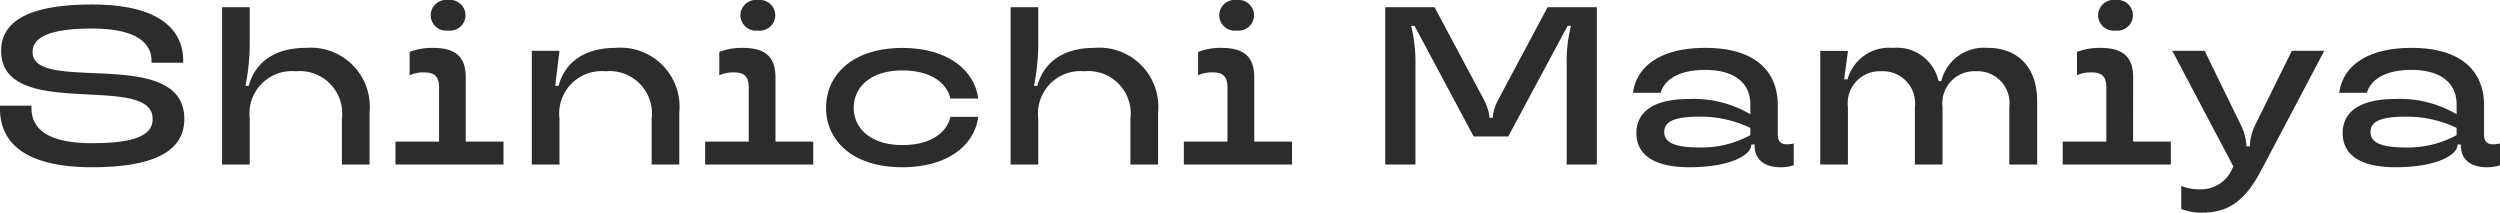
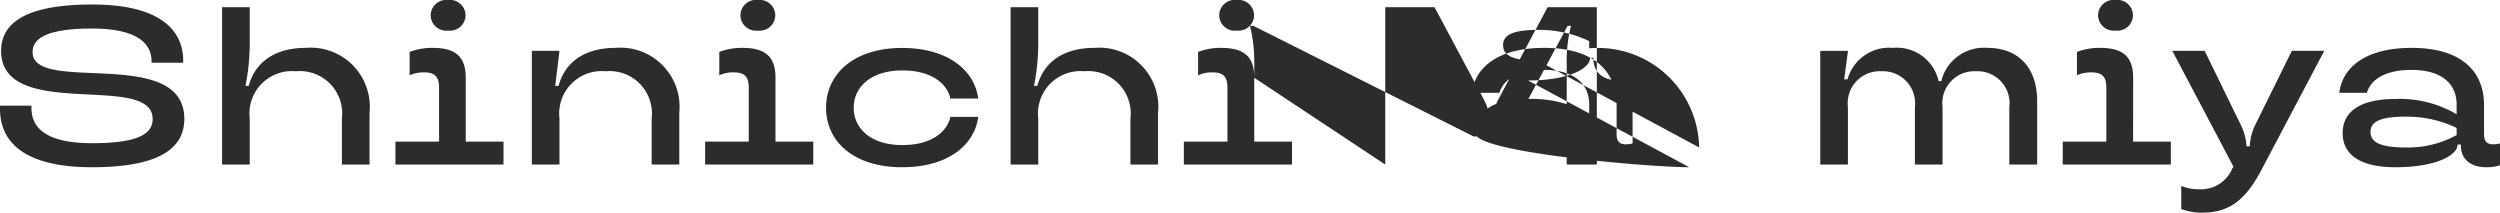
<svg xmlns="http://www.w3.org/2000/svg" width="166.83" height="14.19" viewBox="0 0 166.83 14.19">
-   <path d="M7.11.18c4.725,0,6.15-1.41,6.15-3.225,0-4.92-10.125-1.62-10.125-4.455,0-.825.75-1.575,3.975-1.575,2.985,0,3.96.99,3.96,2.16v.12h2.115v-.12c0-2.13-1.65-3.765-6.075-3.765-4.68,0-6.075,1.38-6.075,3.09,0,4.755,10.11,1.395,10.11,4.545,0,.885-.72,1.62-4.035,1.62-3.045,0-4.05-1.005-4.05-2.34V-3.93H.96v.21C.96-1.47,2.61.18,7.11.18ZM17.625,0V-3.06A2.837,2.837,0,0,1,20.7-6.225,2.83,2.83,0,0,1,23.775-3.06V0H25.62V-3.465a3.943,3.943,0,0,0-4.26-4.32c-2.145,0-3.405,1.035-3.8,2.535H17.34a14.45,14.45,0,0,0,.285-2.7V-10.5H15.78V0ZM30.87-8.94a1.033,1.033,0,0,0,1.155-1.02,1.033,1.033,0,0,0-1.155-1.02A1.039,1.039,0,0,0,29.7-9.96,1.039,1.039,0,0,0,30.87-8.94Zm1.17,3.15c0-1.365-.63-1.995-2.2-1.995a4.172,4.172,0,0,0-1.545.27v1.56a2.2,2.2,0,0,1,.96-.195c.72,0,1.005.285,1.005,1.02v3.6h-2.91V0H34.56V-1.53H32.04ZM38.295,0V-3.06A2.837,2.837,0,0,1,41.37-6.225,2.83,2.83,0,0,1,44.445-3.06V0H46.29V-3.465a3.943,3.943,0,0,0-4.26-4.32c-2.145,0-3.4,1.035-3.795,2.535H38.01l.285-2.34H36.45V0ZM51.54-8.94a1.033,1.033,0,0,0,1.155-1.02,1.033,1.033,0,0,0-1.155-1.02,1.039,1.039,0,0,0-1.17,1.02A1.039,1.039,0,0,0,51.54-8.94Zm1.17,3.15c0-1.365-.63-1.995-2.205-1.995a4.172,4.172,0,0,0-1.545.27v1.56a2.2,2.2,0,0,1,.96-.195c.72,0,1.005.285,1.005,1.02v3.6h-2.91V0H55.23V-1.53H52.71ZM61.17.18c3,0,4.815-1.44,5.07-3.36H64.38C64.17-2.2,63.15-1.3,61.17-1.3c-2.115,0-3.24-1.125-3.24-2.49s1.125-2.49,3.24-2.49c1.98,0,3,.9,3.21,1.875h1.86c-.255-1.92-2.07-3.375-5.07-3.375-3.3,0-5.085,1.785-5.085,3.99S57.87.18,61.17.18ZM70.245,0V-3.06A2.837,2.837,0,0,1,73.32-6.225,2.83,2.83,0,0,1,76.395-3.06V0H78.24V-3.465a3.943,3.943,0,0,0-4.26-4.32c-2.145,0-3.4,1.035-3.795,2.535H69.96a14.45,14.45,0,0,0,.285-2.7V-10.5H68.4V0ZM83.49-8.94a1.033,1.033,0,0,0,1.155-1.02,1.033,1.033,0,0,0-1.155-1.02,1.039,1.039,0,0,0-1.17,1.02A1.039,1.039,0,0,0,83.49-8.94Zm1.17,3.15c0-1.365-.63-1.995-2.205-1.995a4.172,4.172,0,0,0-1.545.27v1.56a2.2,2.2,0,0,1,.96-.195c.72,0,1,.285,1,1.02v3.6h-2.91V0H87.18V-1.53H84.66ZM95.415,0V-6.645a10.312,10.312,0,0,0-.285-2.61h.225L99.3-1.875h2.31l3.96-7.38h.225a9.663,9.663,0,0,0-.285,2.61V0h2.01V-10.5h-3.285l-3.3,6.18a3.517,3.517,0,0,0-.36,1.095v.105h-.225v-.105a3.517,3.517,0,0,0-.36-1.095l-3.3-6.18H93.4V0Zm18.27.18c2.73,0,4.14-.81,4.14-1.5v-.015h.225v.075c0,.855.585,1.44,1.71,1.44a2.678,2.678,0,0,0,.9-.135V-1.41a1.722,1.722,0,0,1-.465.06c-.39,0-.6-.195-.6-.66V-3.96c0-2.28-1.53-3.825-4.83-3.825-3.225,0-4.635,1.41-4.83,3h1.845c.195-.735,1.02-1.53,2.97-1.53,2.055,0,3.015.96,3.015,2.3v.66a7.457,7.457,0,0,0-4.08-1.02c-2.55,0-3.525.975-3.525,2.28S111.135.18,113.685.18Zm.66-1.32c-1.875,0-2.325-.45-2.325-1.035s.45-1.02,2.325-1.02a7.707,7.707,0,0,1,3.42.75v.48A6.752,6.752,0,0,1,114.345-1.14ZM124.275,0V-3.825a2.137,2.137,0,0,1,2.235-2.4,2.144,2.144,0,0,1,2.235,2.4V0h1.845V-3.825a2.137,2.137,0,0,1,2.235-2.4,2.133,2.133,0,0,1,2.22,2.4V0h1.86V-4.23c0-2.265-1.29-3.555-3.3-3.555a2.929,2.929,0,0,0-3.1,2.22h-.18a2.846,2.846,0,0,0-3.045-2.22,2.874,2.874,0,0,0-3.03,2.1h-.225l.255-1.9H122.43V0ZM142.14-8.94a1.033,1.033,0,0,0,1.155-1.02,1.033,1.033,0,0,0-1.155-1.02,1.039,1.039,0,0,0-1.17,1.02A1.039,1.039,0,0,0,142.14-8.94Zm1.17,3.15c0-1.365-.63-1.995-2.205-1.995a4.172,4.172,0,0,0-1.545.27v1.56a2.2,2.2,0,0,1,.96-.195c.72,0,1,.285,1,1.02v3.6h-2.91V0h7.215V-1.53h-2.52Zm8.115,3.21a3.512,3.512,0,0,0-.33,1.335v.03h-.225v-.03a3.574,3.574,0,0,0-.345-1.335L148.08-7.59h-2.16L150,.135l-.075.135a2.266,2.266,0,0,1-2.235,1.38,3,3,0,0,1-1.17-.225V2.97a3.784,3.784,0,0,0,1.4.24c1.77,0,2.88-.8,3.975-2.9l4.17-7.9H153.9Zm9.39,2.76c2.73,0,4.14-.81,4.14-1.5v-.015h.225v.075c0,.855.585,1.44,1.71,1.44a2.678,2.678,0,0,0,.9-.135V-1.41a1.722,1.722,0,0,1-.465.06c-.39,0-.6-.195-.6-.66V-3.96c0-2.28-1.53-3.825-4.83-3.825-3.225,0-4.635,1.41-4.83,3h1.845c.195-.735,1.02-1.53,2.97-1.53,2.055,0,3.015.96,3.015,2.3v.66a7.457,7.457,0,0,0-4.08-1.02c-2.55,0-3.525.975-3.525,2.28S158.265.18,160.815.18Zm.66-1.32c-1.875,0-2.325-.45-2.325-1.035s.45-1.02,2.325-1.02a7.707,7.707,0,0,1,3.42.75v.48A6.752,6.752,0,0,1,161.475-1.14Z" transform="translate(-0.96 10.98)" fill="#2c2c2c" />
+   <path d="M7.11.18c4.725,0,6.15-1.41,6.15-3.225,0-4.92-10.125-1.62-10.125-4.455,0-.825.75-1.575,3.975-1.575,2.985,0,3.96.99,3.96,2.16v.12h2.115v-.12c0-2.13-1.65-3.765-6.075-3.765-4.68,0-6.075,1.38-6.075,3.09,0,4.755,10.11,1.395,10.11,4.545,0,.885-.72,1.62-4.035,1.62-3.045,0-4.05-1.005-4.05-2.34V-3.93H.96v.21C.96-1.47,2.61.18,7.11.18ZM17.625,0V-3.06A2.837,2.837,0,0,1,20.7-6.225,2.83,2.83,0,0,1,23.775-3.06V0H25.62V-3.465a3.943,3.943,0,0,0-4.26-4.32c-2.145,0-3.405,1.035-3.8,2.535H17.34a14.45,14.45,0,0,0,.285-2.7V-10.5H15.78V0ZM30.87-8.94a1.033,1.033,0,0,0,1.155-1.02,1.033,1.033,0,0,0-1.155-1.02A1.039,1.039,0,0,0,29.7-9.96,1.039,1.039,0,0,0,30.87-8.94Zm1.17,3.15c0-1.365-.63-1.995-2.2-1.995a4.172,4.172,0,0,0-1.545.27v1.56a2.2,2.2,0,0,1,.96-.195c.72,0,1.005.285,1.005,1.02v3.6h-2.91V0H34.56V-1.53H32.04ZM38.295,0V-3.06A2.837,2.837,0,0,1,41.37-6.225,2.83,2.83,0,0,1,44.445-3.06V0H46.29V-3.465a3.943,3.943,0,0,0-4.26-4.32c-2.145,0-3.4,1.035-3.795,2.535H38.01l.285-2.34H36.45V0ZM51.54-8.94a1.033,1.033,0,0,0,1.155-1.02,1.033,1.033,0,0,0-1.155-1.02,1.039,1.039,0,0,0-1.17,1.02A1.039,1.039,0,0,0,51.54-8.94Zm1.17,3.15c0-1.365-.63-1.995-2.205-1.995a4.172,4.172,0,0,0-1.545.27v1.56a2.2,2.2,0,0,1,.96-.195c.72,0,1.005.285,1.005,1.02v3.6h-2.91V0H55.23V-1.53H52.71ZM61.17.18c3,0,4.815-1.44,5.07-3.36H64.38C64.17-2.2,63.15-1.3,61.17-1.3c-2.115,0-3.24-1.125-3.24-2.49s1.125-2.49,3.24-2.49c1.98,0,3,.9,3.21,1.875h1.86c-.255-1.92-2.07-3.375-5.07-3.375-3.3,0-5.085,1.785-5.085,3.99S57.87.18,61.17.18ZM70.245,0V-3.06A2.837,2.837,0,0,1,73.32-6.225,2.83,2.83,0,0,1,76.395-3.06V0H78.24V-3.465a3.943,3.943,0,0,0-4.26-4.32c-2.145,0-3.4,1.035-3.795,2.535H69.96a14.45,14.45,0,0,0,.285-2.7V-10.5H68.4V0ZM83.49-8.94a1.033,1.033,0,0,0,1.155-1.02,1.033,1.033,0,0,0-1.155-1.02,1.039,1.039,0,0,0-1.17,1.02A1.039,1.039,0,0,0,83.49-8.94Zm1.17,3.15c0-1.365-.63-1.995-2.205-1.995a4.172,4.172,0,0,0-1.545.27v1.56a2.2,2.2,0,0,1,.96-.195c.72,0,1,.285,1,1.02v3.6h-2.91V0H87.18V-1.53H84.66ZV-6.645a10.312,10.312,0,0,0-.285-2.61h.225L99.3-1.875h2.31l3.96-7.38h.225a9.663,9.663,0,0,0-.285,2.61V0h2.01V-10.5h-3.285l-3.3,6.18a3.517,3.517,0,0,0-.36,1.095v.105h-.225v-.105a3.517,3.517,0,0,0-.36-1.095l-3.3-6.18H93.4V0Zm18.27.18c2.73,0,4.14-.81,4.14-1.5v-.015h.225v.075c0,.855.585,1.44,1.71,1.44a2.678,2.678,0,0,0,.9-.135V-1.41a1.722,1.722,0,0,1-.465.06c-.39,0-.6-.195-.6-.66V-3.96c0-2.28-1.53-3.825-4.83-3.825-3.225,0-4.635,1.41-4.83,3h1.845c.195-.735,1.02-1.53,2.97-1.53,2.055,0,3.015.96,3.015,2.3v.66a7.457,7.457,0,0,0-4.08-1.02c-2.55,0-3.525.975-3.525,2.28S111.135.18,113.685.18Zm.66-1.32c-1.875,0-2.325-.45-2.325-1.035s.45-1.02,2.325-1.02a7.707,7.707,0,0,1,3.42.75v.48A6.752,6.752,0,0,1,114.345-1.14ZM124.275,0V-3.825a2.137,2.137,0,0,1,2.235-2.4,2.144,2.144,0,0,1,2.235,2.4V0h1.845V-3.825a2.137,2.137,0,0,1,2.235-2.4,2.133,2.133,0,0,1,2.22,2.4V0h1.86V-4.23c0-2.265-1.29-3.555-3.3-3.555a2.929,2.929,0,0,0-3.1,2.22h-.18a2.846,2.846,0,0,0-3.045-2.22,2.874,2.874,0,0,0-3.03,2.1h-.225l.255-1.9H122.43V0ZM142.14-8.94a1.033,1.033,0,0,0,1.155-1.02,1.033,1.033,0,0,0-1.155-1.02,1.039,1.039,0,0,0-1.17,1.02A1.039,1.039,0,0,0,142.14-8.94Zm1.17,3.15c0-1.365-.63-1.995-2.205-1.995a4.172,4.172,0,0,0-1.545.27v1.56a2.2,2.2,0,0,1,.96-.195c.72,0,1,.285,1,1.02v3.6h-2.91V0h7.215V-1.53h-2.52Zm8.115,3.21a3.512,3.512,0,0,0-.33,1.335v.03h-.225v-.03a3.574,3.574,0,0,0-.345-1.335L148.08-7.59h-2.16L150,.135l-.075.135a2.266,2.266,0,0,1-2.235,1.38,3,3,0,0,1-1.17-.225V2.97a3.784,3.784,0,0,0,1.4.24c1.77,0,2.88-.8,3.975-2.9l4.17-7.9H153.9Zm9.39,2.76c2.73,0,4.14-.81,4.14-1.5v-.015h.225v.075c0,.855.585,1.44,1.71,1.44a2.678,2.678,0,0,0,.9-.135V-1.41a1.722,1.722,0,0,1-.465.06c-.39,0-.6-.195-.6-.66V-3.96c0-2.28-1.53-3.825-4.83-3.825-3.225,0-4.635,1.41-4.83,3h1.845c.195-.735,1.02-1.53,2.97-1.53,2.055,0,3.015.96,3.015,2.3v.66a7.457,7.457,0,0,0-4.08-1.02c-2.55,0-3.525.975-3.525,2.28S158.265.18,160.815.18Zm.66-1.32c-1.875,0-2.325-.45-2.325-1.035s.45-1.02,2.325-1.02a7.707,7.707,0,0,1,3.42.75v.48A6.752,6.752,0,0,1,161.475-1.14Z" transform="translate(-0.96 10.98)" fill="#2c2c2c" />
</svg>